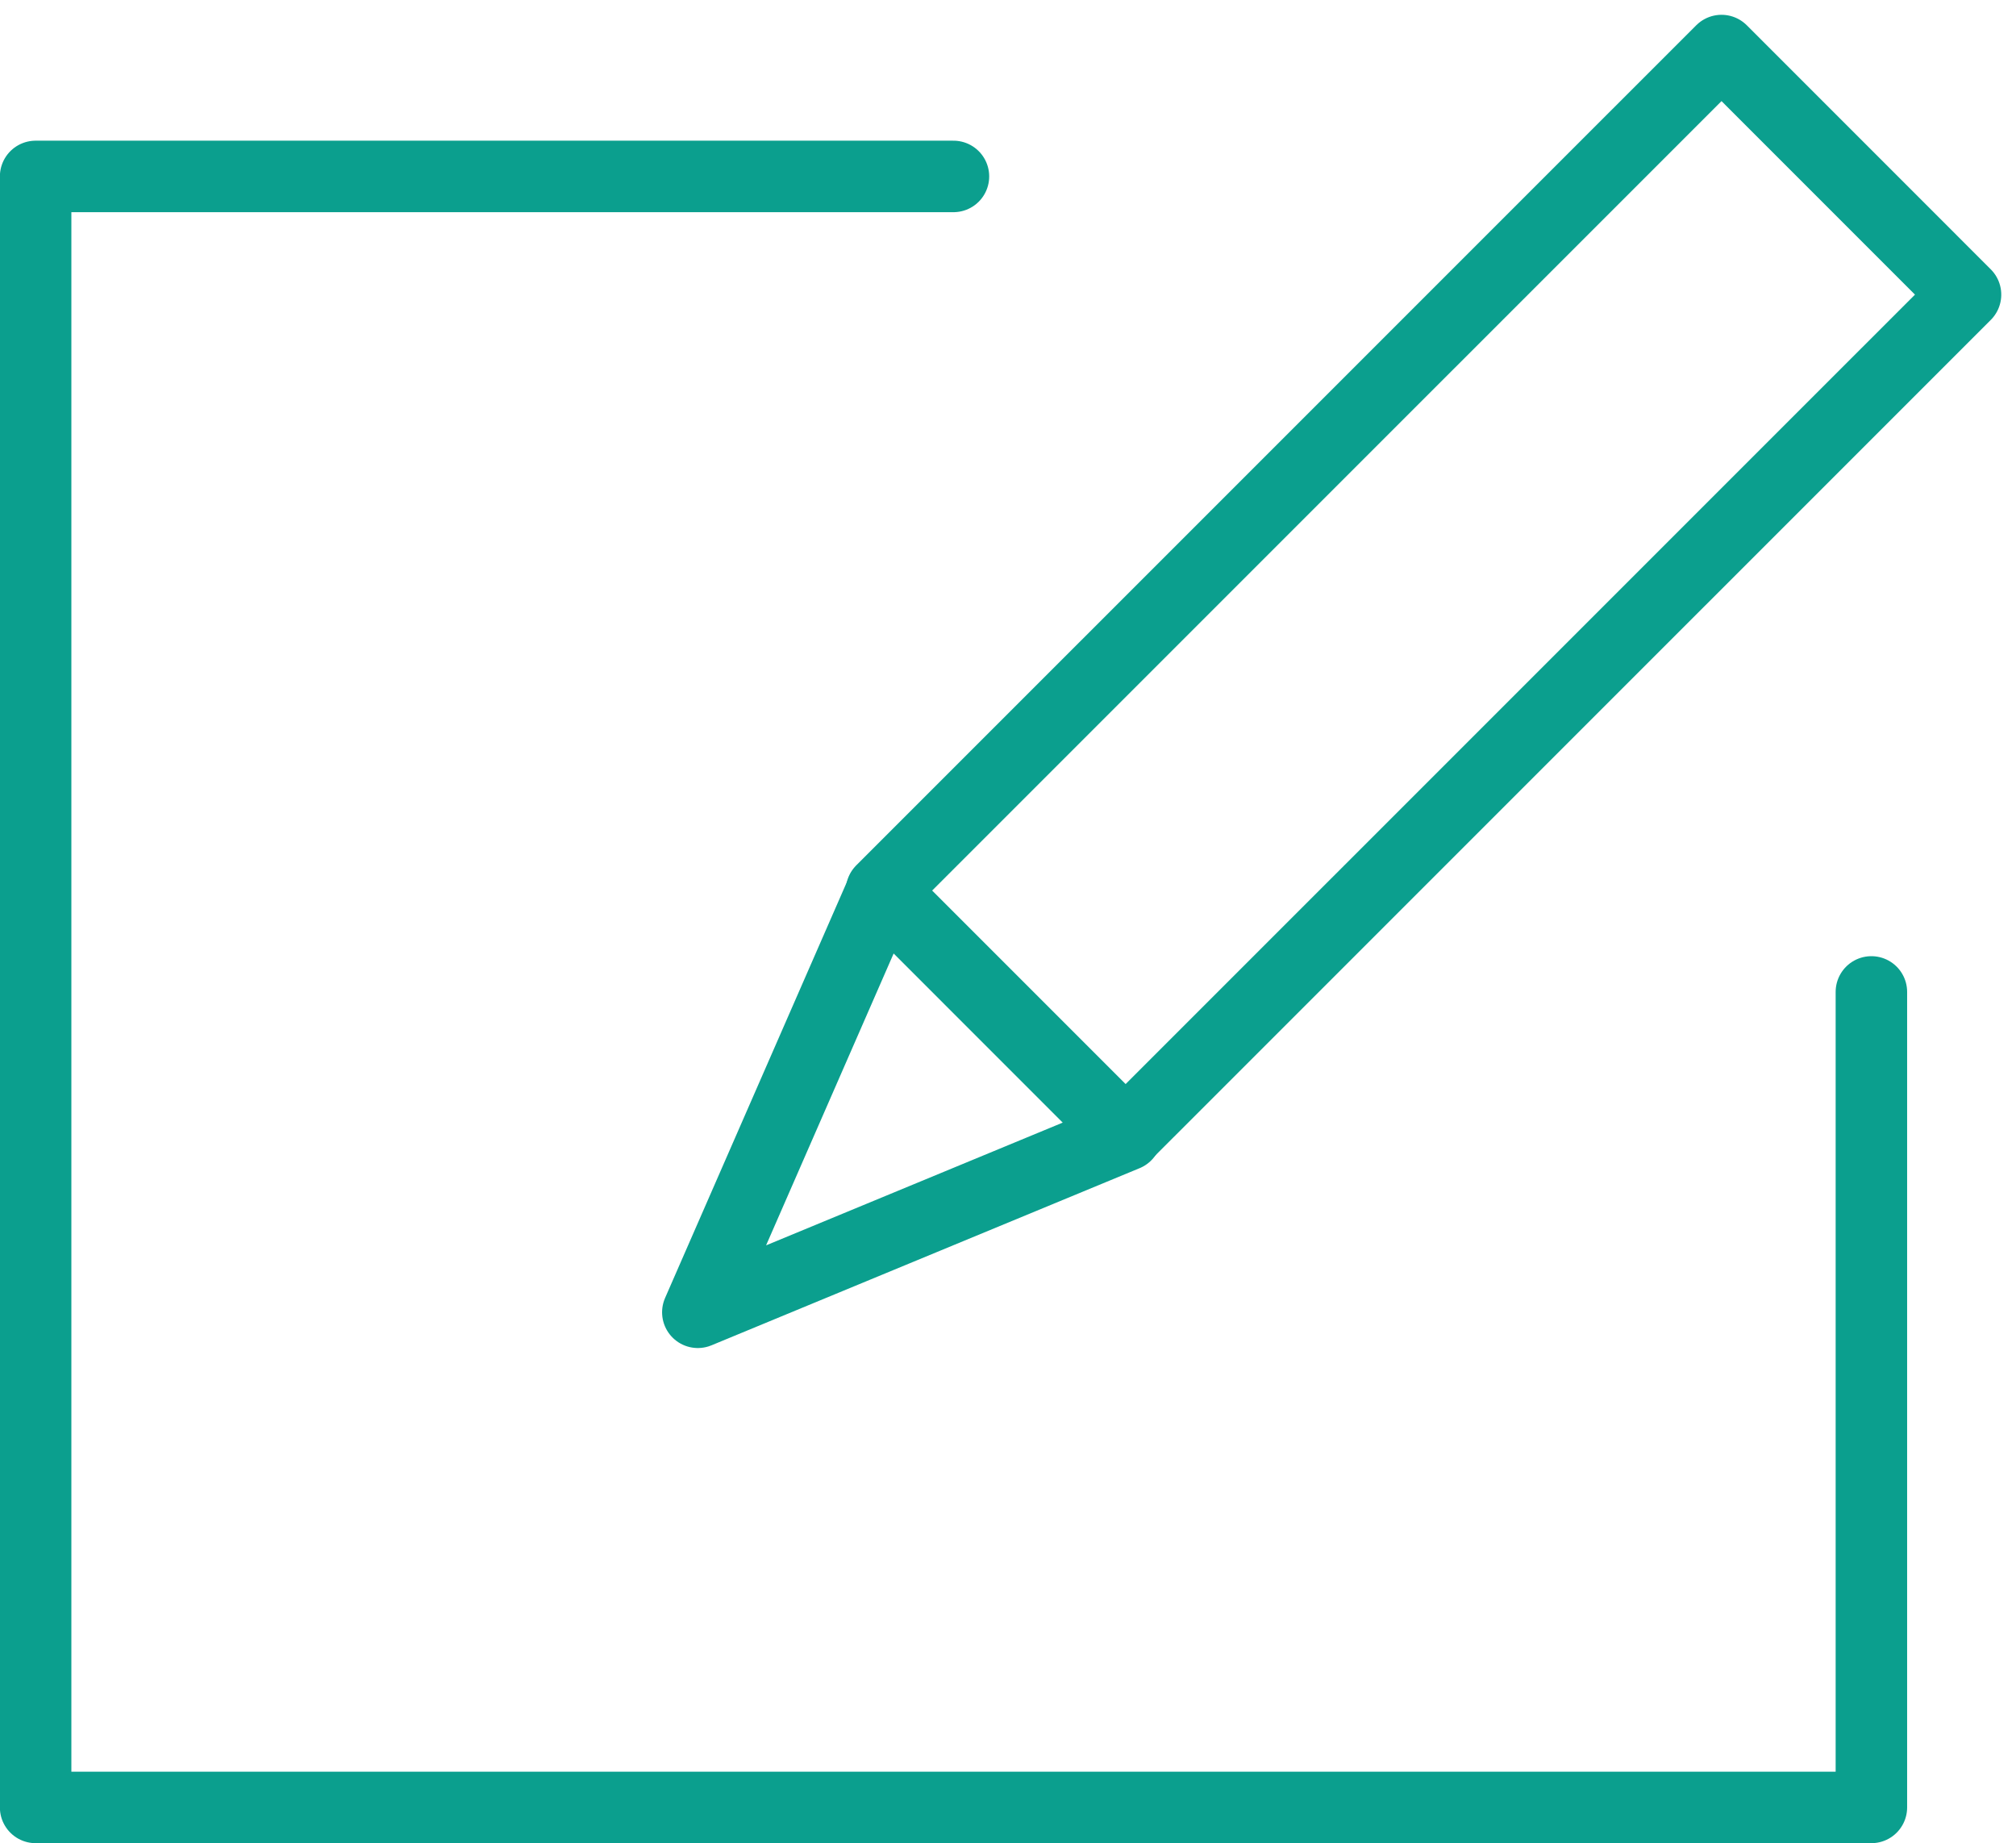
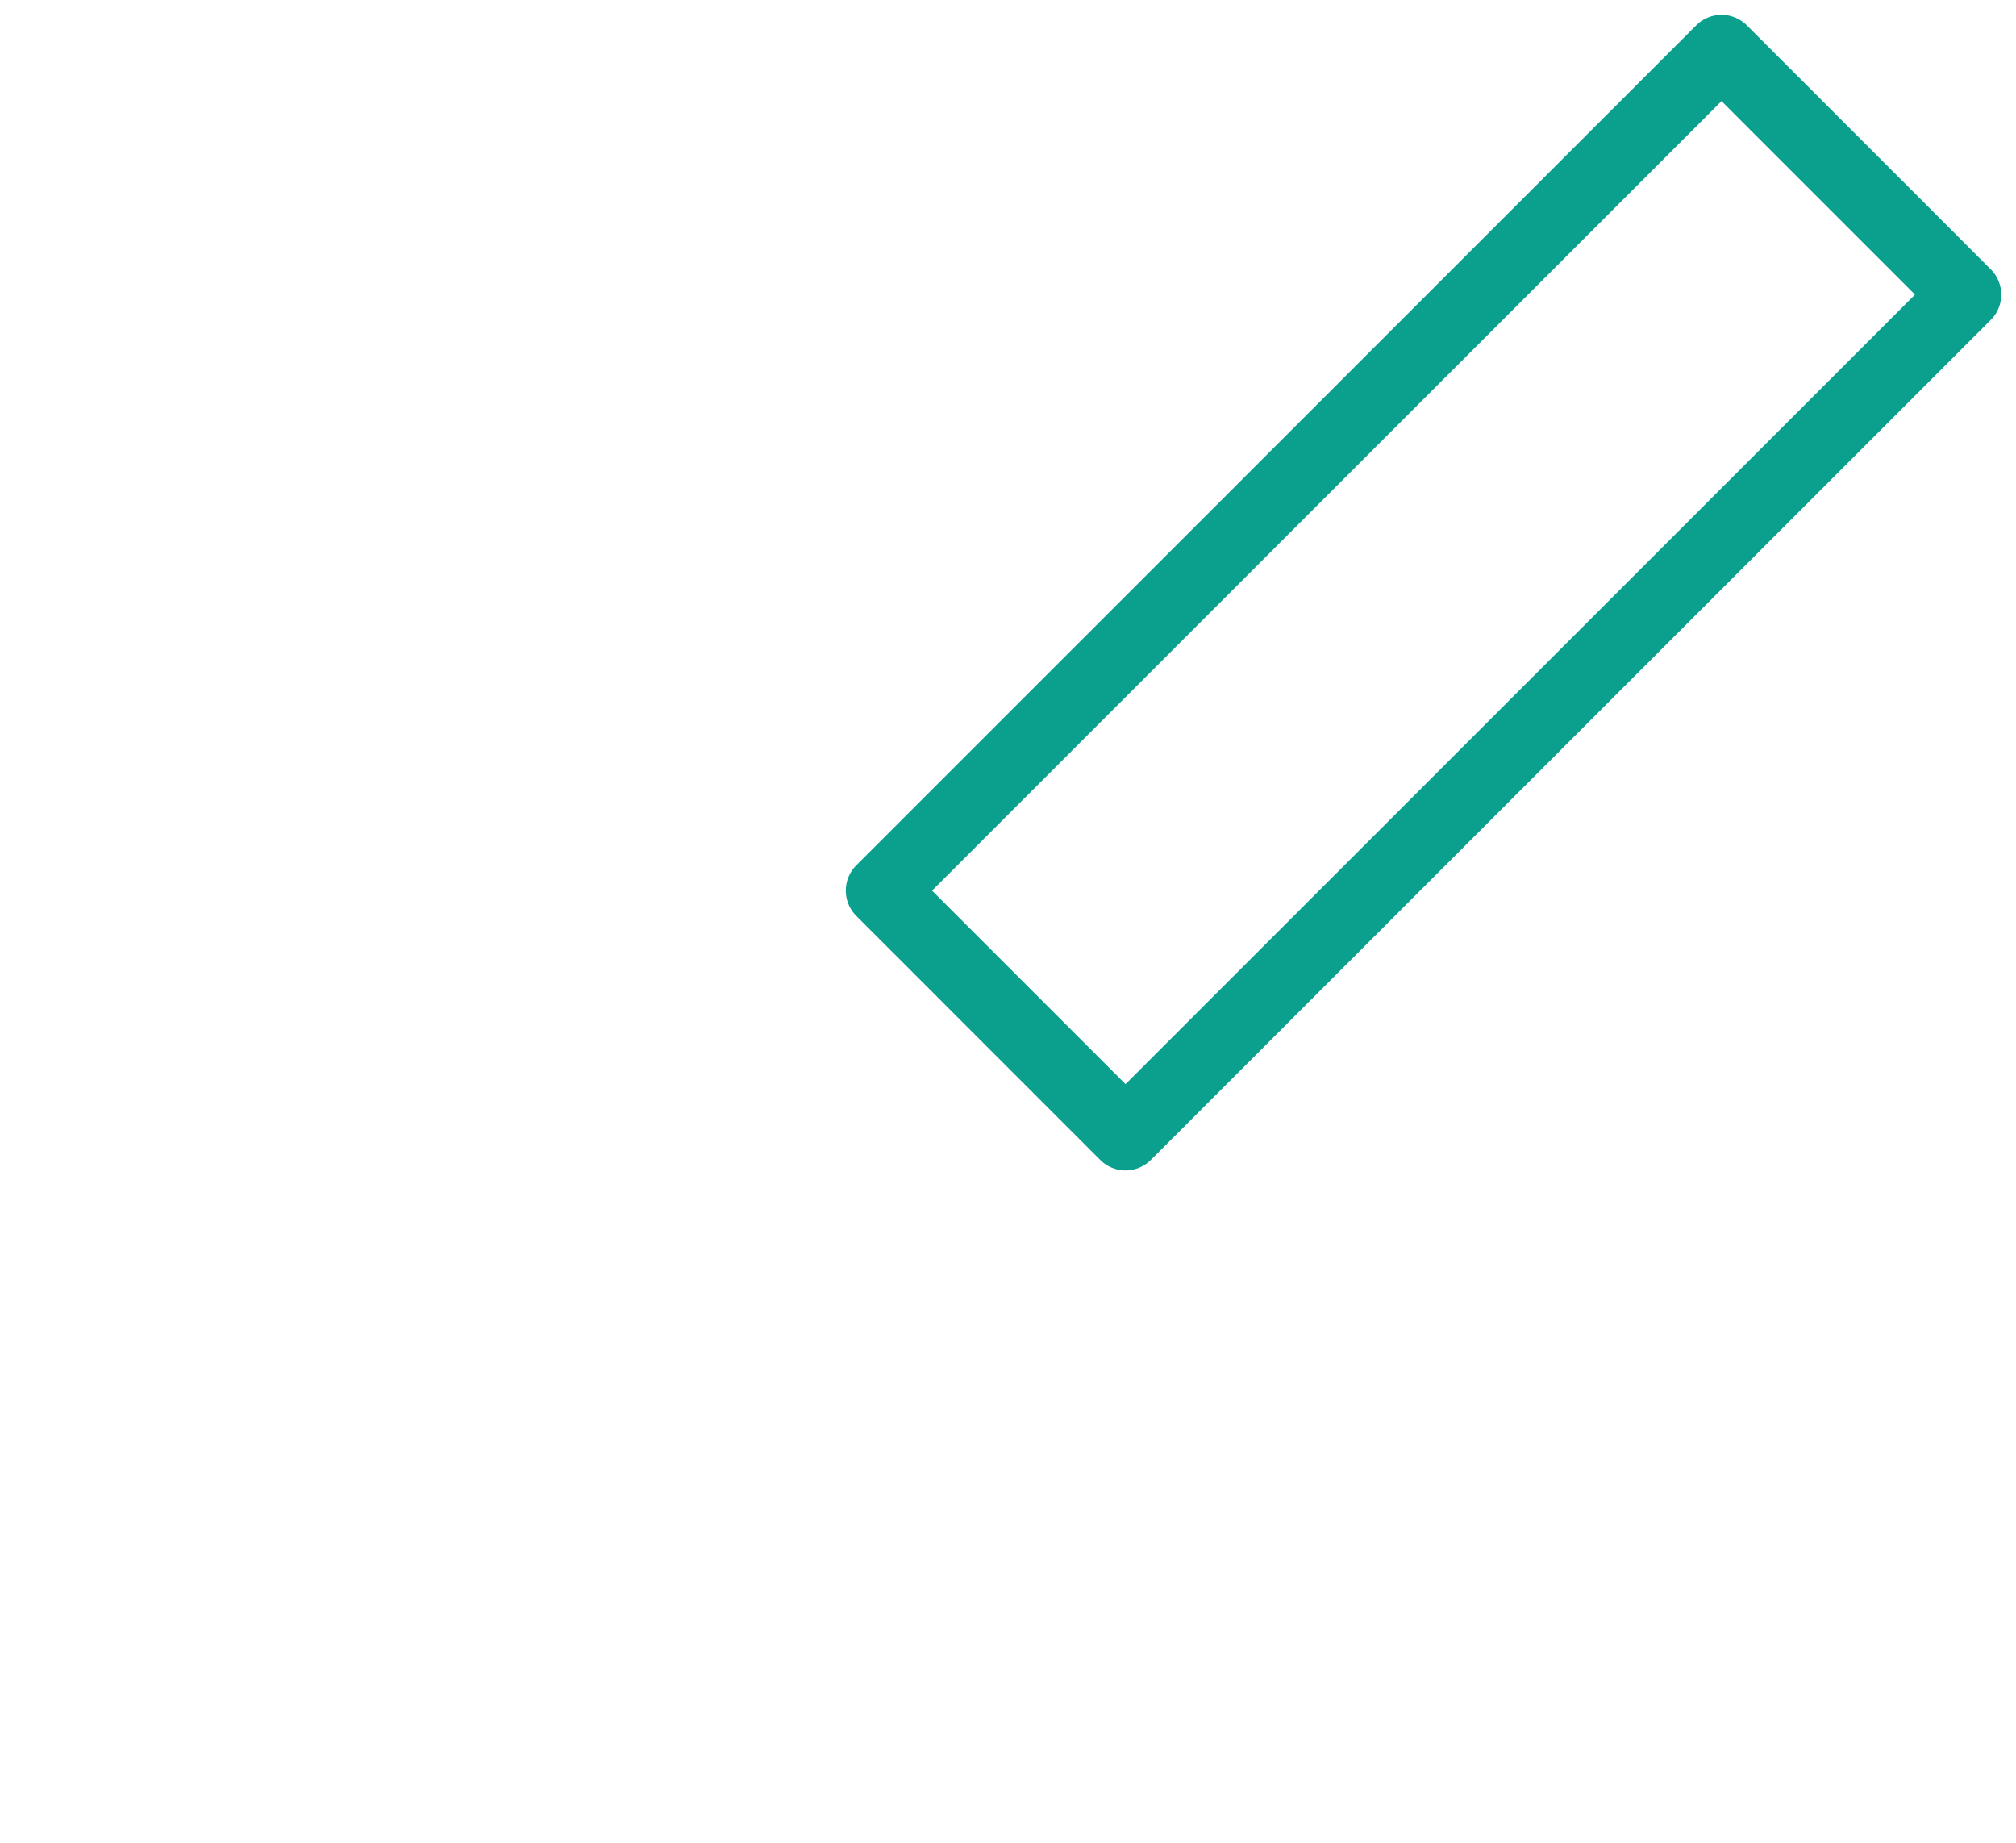
<svg xmlns="http://www.w3.org/2000/svg" width="36.664" height="33.514" viewBox="0 0 36.664 33.514">
  <g id="Group_827" data-name="Group 827" transform="translate(0.648 0.919)">
    <g id="Group_817" data-name="Group 817" transform="translate(0 0)">
      <g id="Group_815" data-name="Group 815" transform="translate(0 2.289)">
-         <path id="Path_815" data-name="Path 815" d="M188.194,268.967v14.828H154.808V254.139H171.5" transform="translate(-154.808 -254.139)" fill="none" stroke="#0b9f8e" stroke-linecap="round" stroke-linejoin="round" stroke-width="1.3" />
-       </g>
+         </g>
      <g id="Group_816" data-name="Group 816" transform="translate(12.043 0)">
        <rect id="Rectangle_239" data-name="Rectangle 239" width="21.603" height="6.276" transform="translate(3.341 15.275) rotate(-44.997)" stroke-width="1.3" stroke="#0b9f8e" stroke-linecap="round" stroke-linejoin="round" fill="none" />
-         <path id="Path_816" data-name="Path 816" d="M163.572,271.255l3.348-7.659,4.438,4.438Z" transform="translate(-163.572 -248.313)" fill="none" stroke="#0b9f8e" stroke-linecap="round" stroke-linejoin="round" stroke-width="1.3" />
      </g>
    </g>
  </g>
</svg>